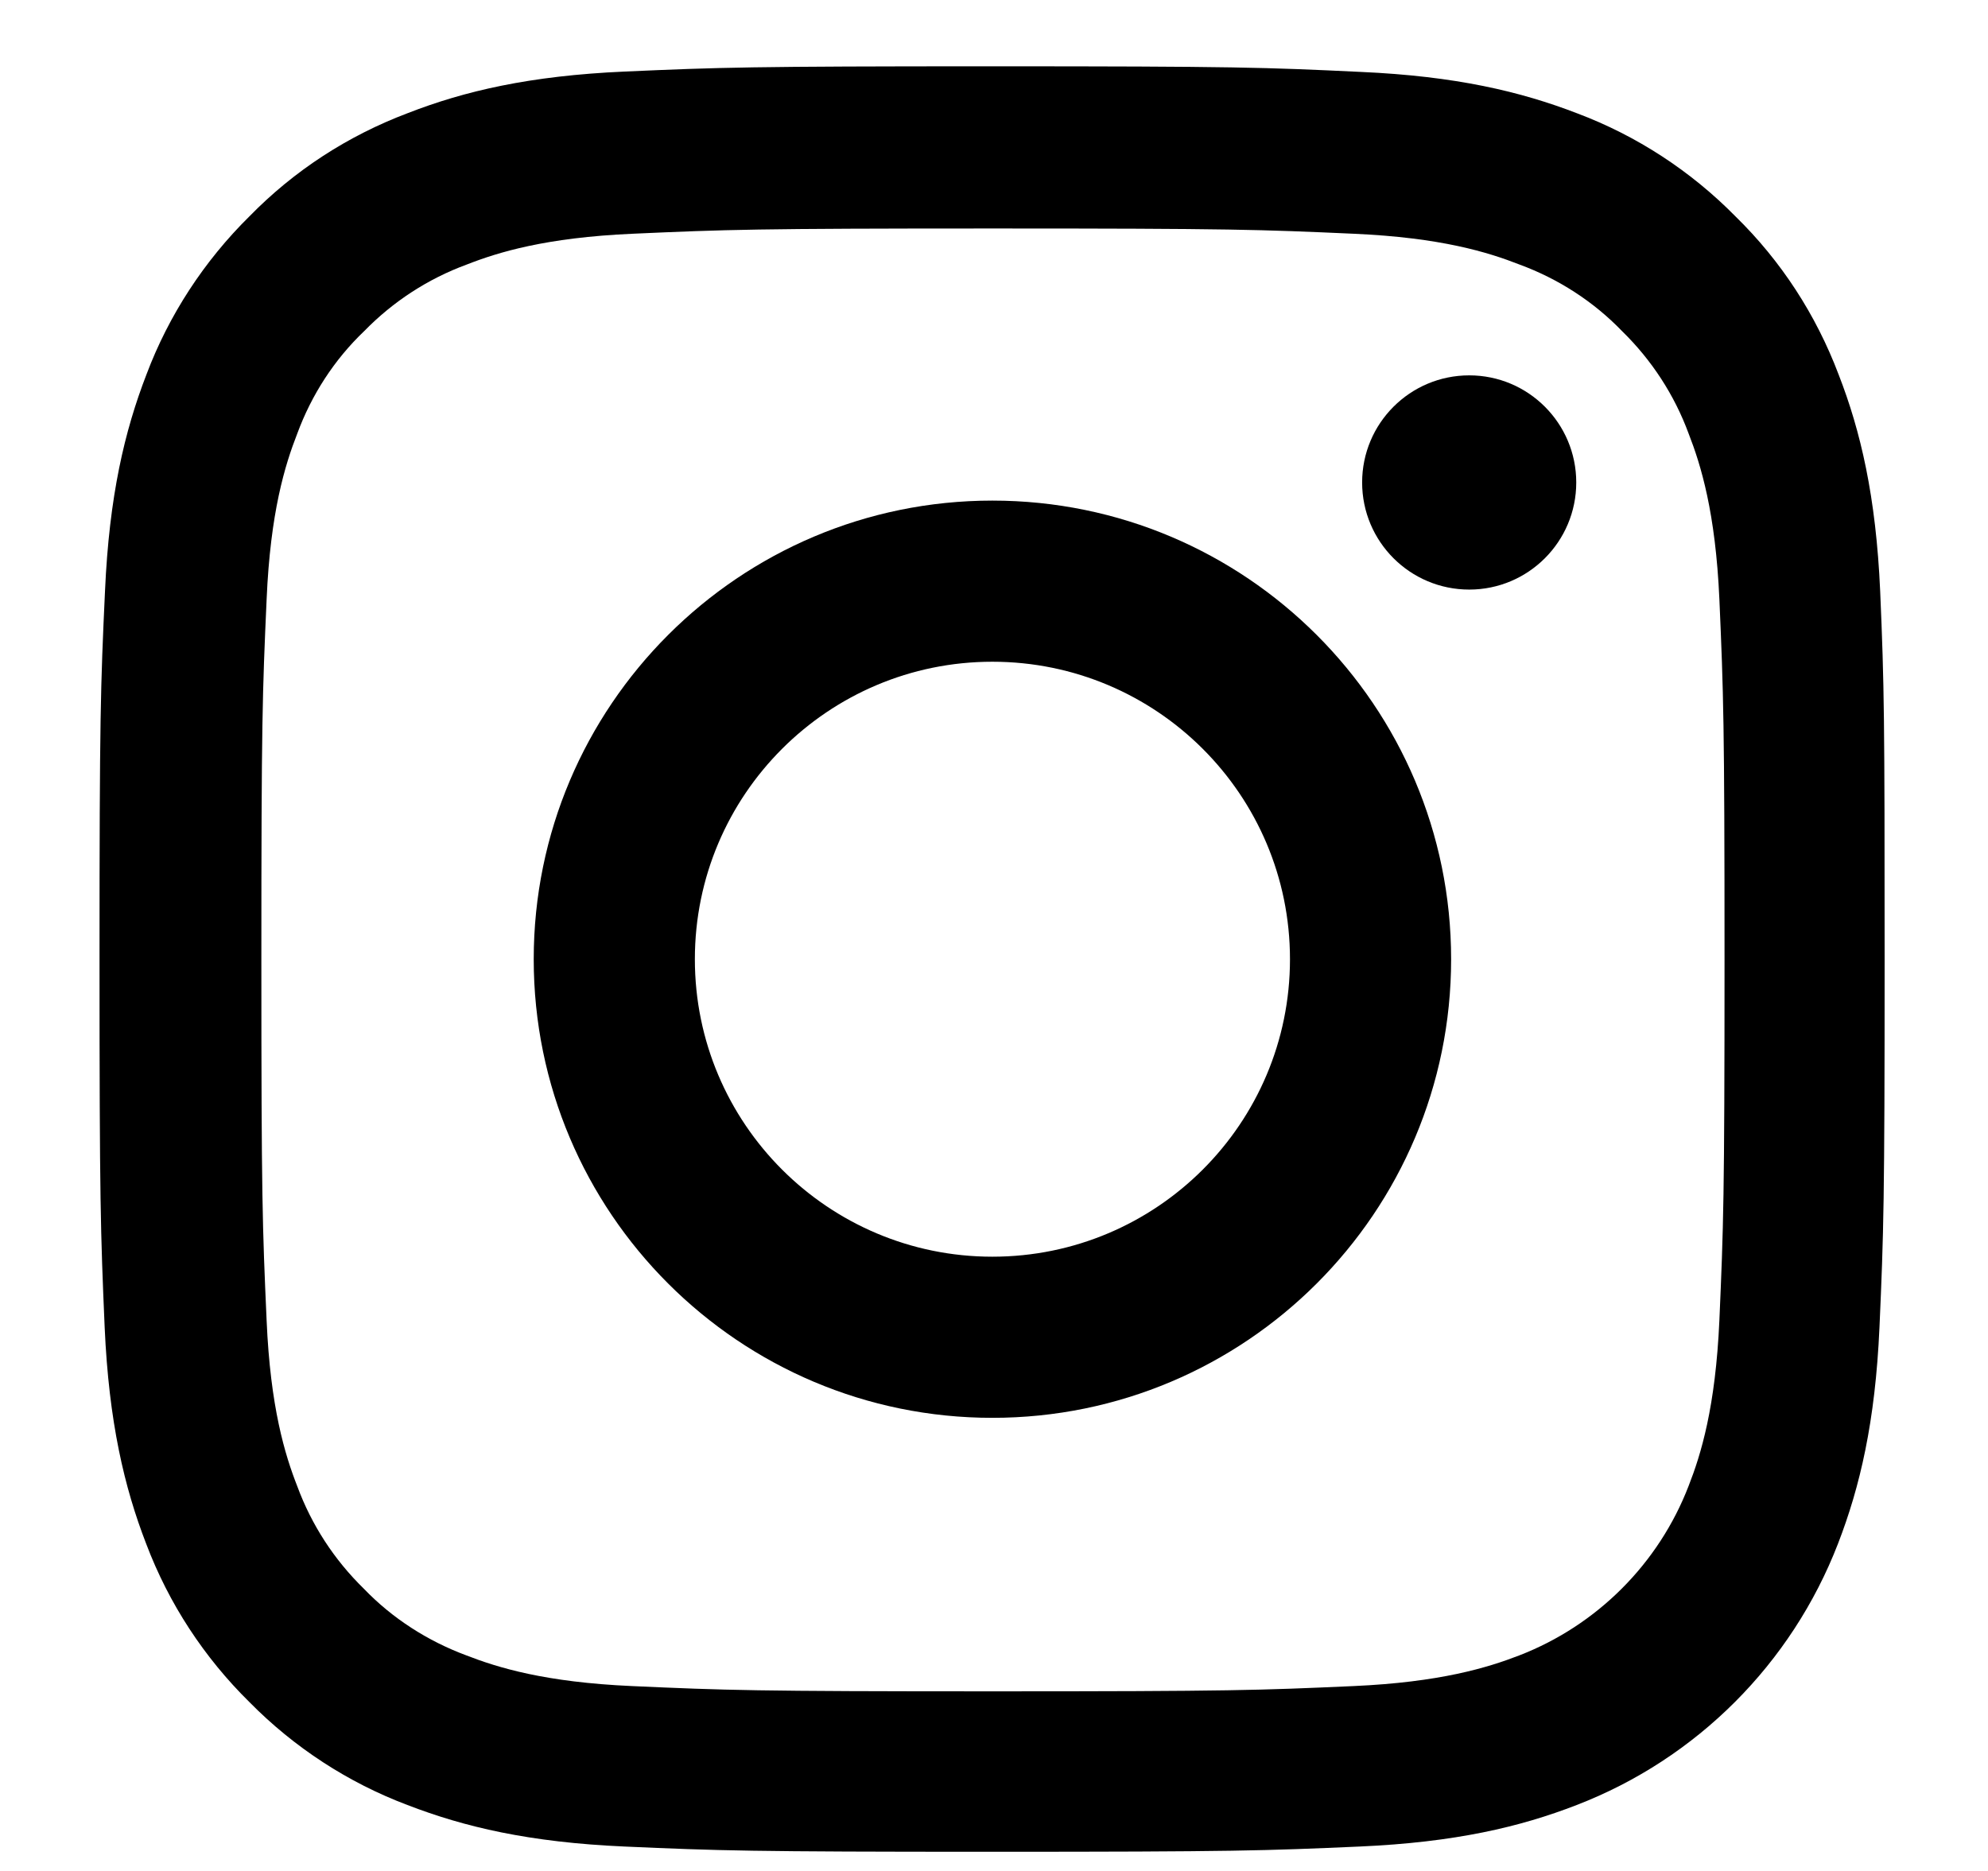
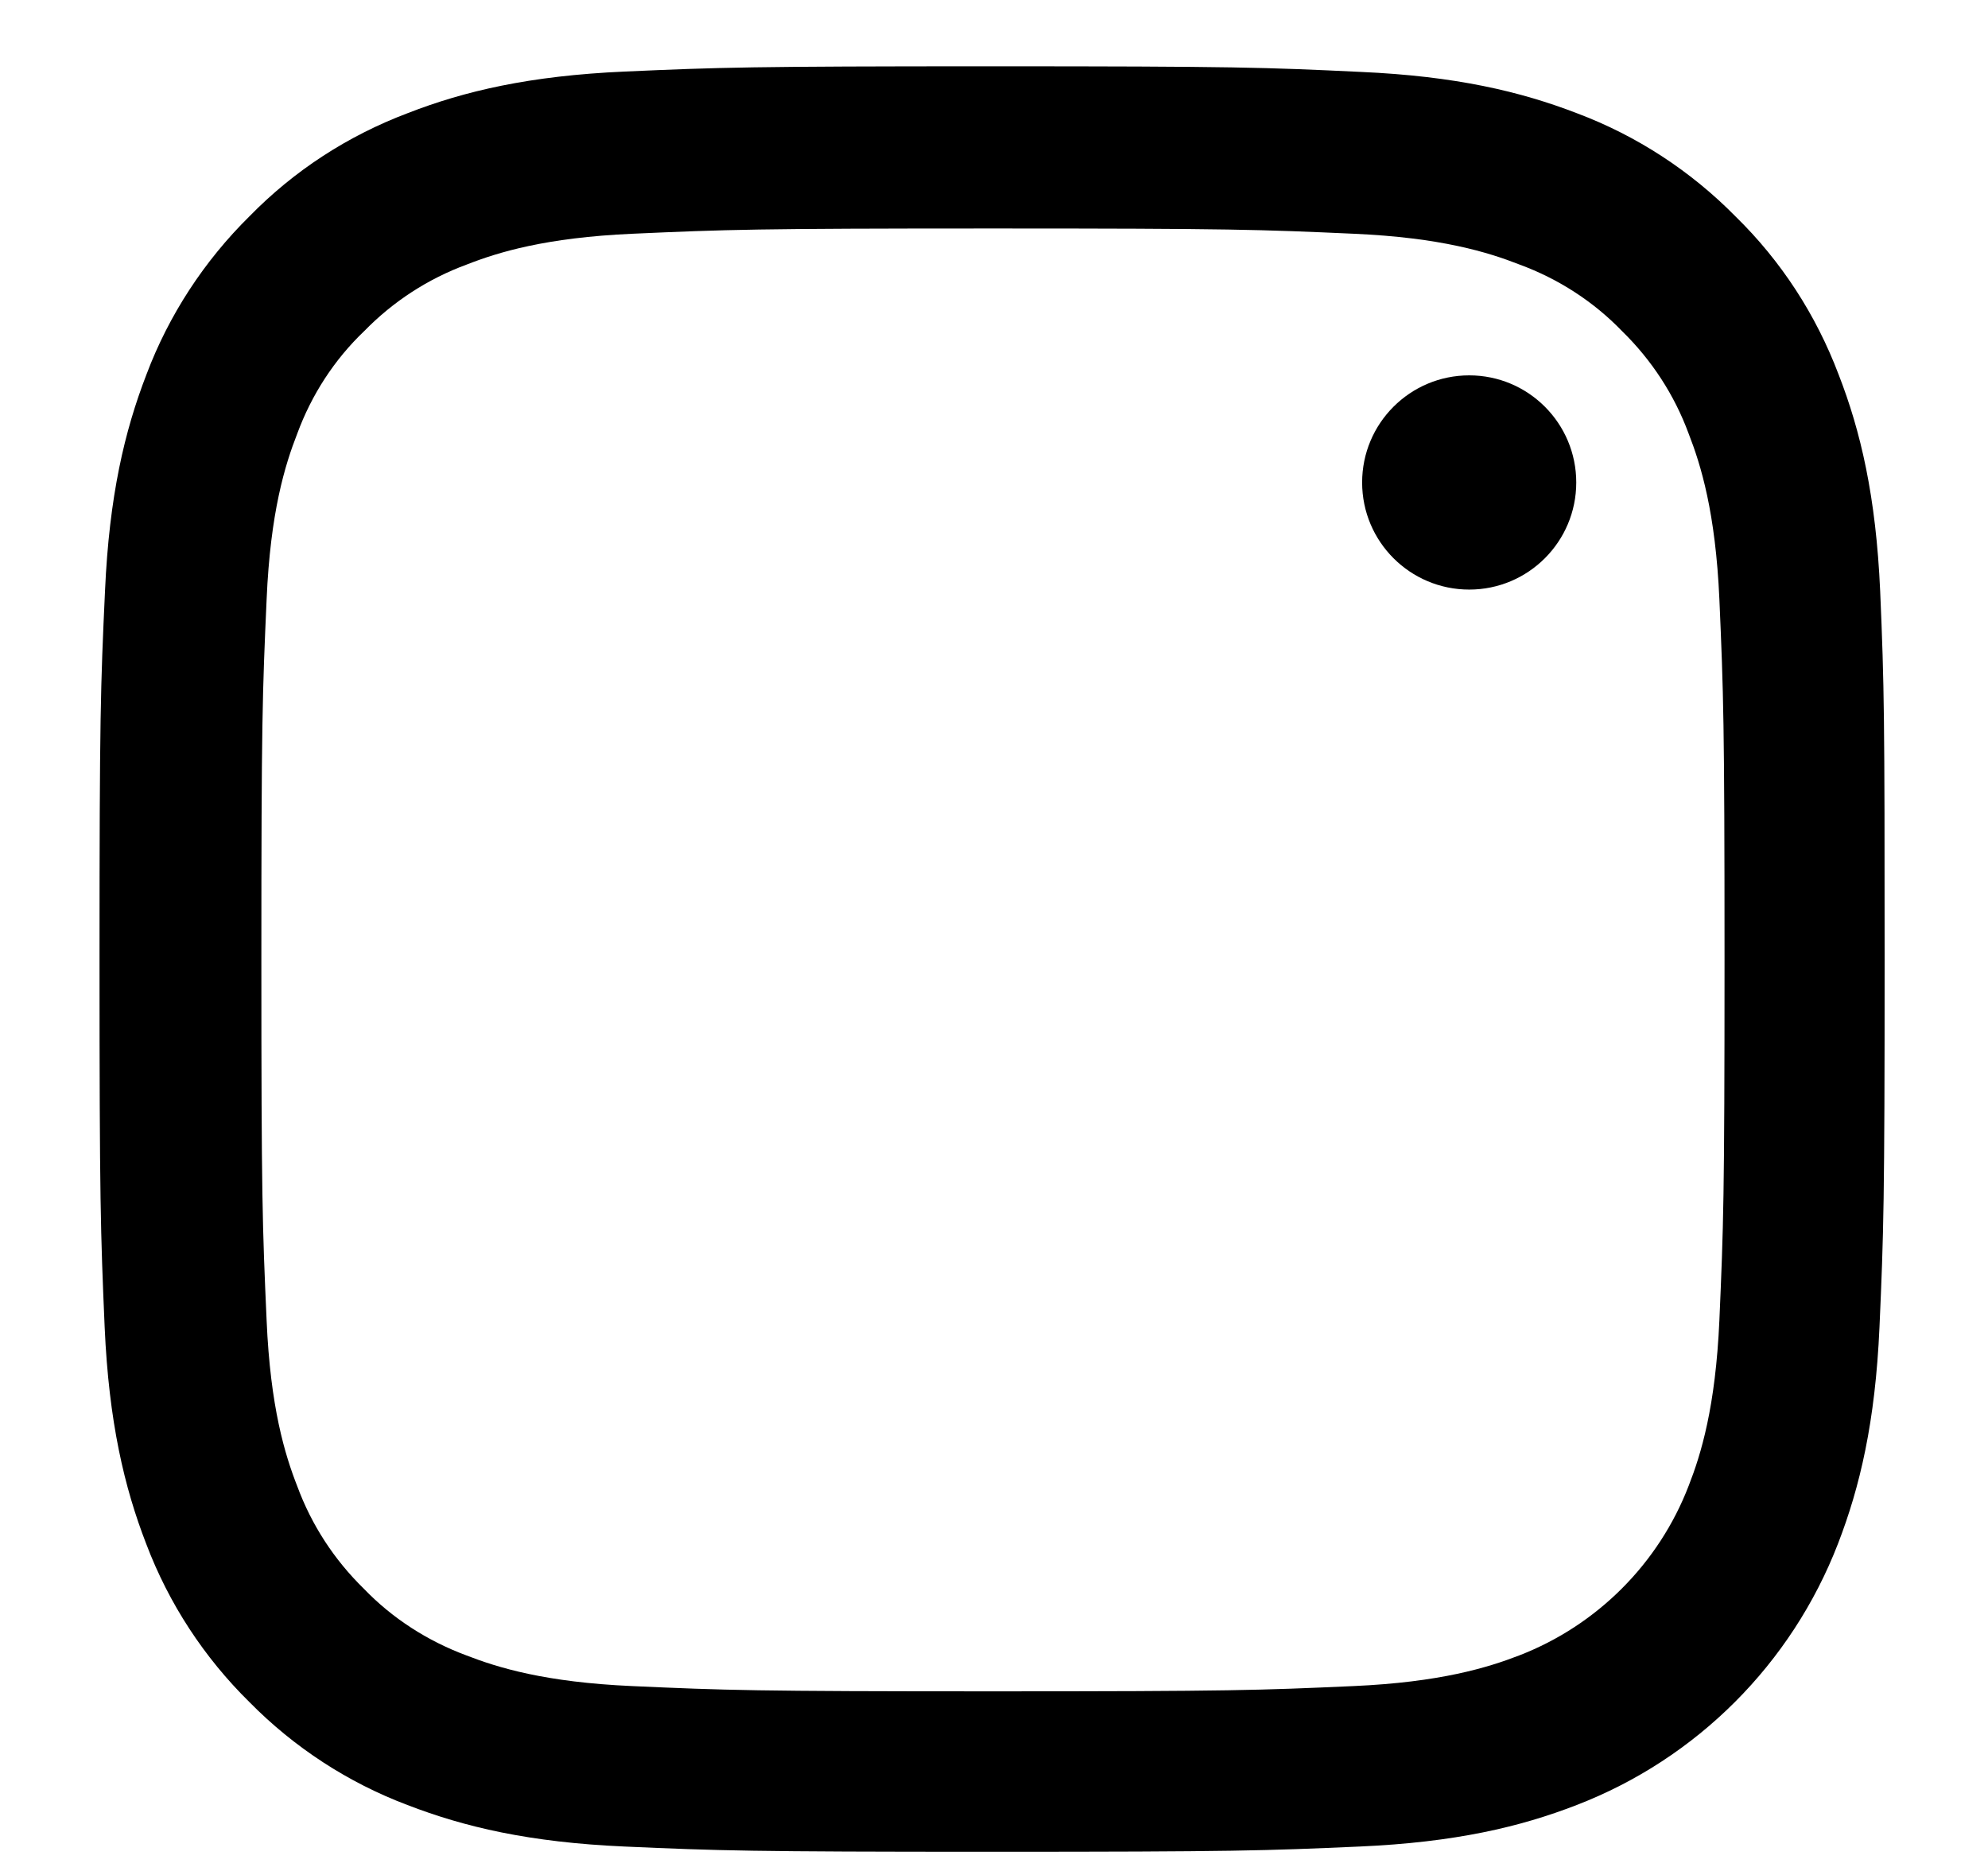
<svg xmlns="http://www.w3.org/2000/svg" width="17" height="16" viewBox="0 0 17 16" fill="none">
  <path d="M16.078 5.056C16.042 4.245 15.911 3.687 15.723 3.204C15.529 2.691 15.231 2.232 14.84 1.85C14.458 1.462 13.996 1.161 13.489 0.97C13.002 0.782 12.448 0.651 11.636 0.615C10.819 0.576 10.559 0.567 8.487 0.567C6.414 0.567 6.154 0.576 5.34 0.612C4.528 0.648 3.971 0.779 3.488 0.967C2.974 1.161 2.515 1.459 2.133 1.85C1.746 2.232 1.444 2.694 1.253 3.201C1.065 3.687 0.934 4.242 0.898 5.053C0.86 5.871 0.851 6.13 0.851 8.203C0.851 10.276 0.86 10.536 0.895 11.35C0.931 12.161 1.063 12.719 1.25 13.202C1.444 13.715 1.746 14.175 2.133 14.556C2.515 14.944 2.977 15.245 3.484 15.436C3.971 15.624 4.525 15.755 5.337 15.791C6.151 15.827 6.411 15.836 8.484 15.836C10.557 15.836 10.816 15.827 11.63 15.791C12.442 15.755 12.999 15.624 13.483 15.436C14.509 15.04 15.32 14.228 15.717 13.202C15.905 12.716 16.036 12.161 16.072 11.35C16.108 10.536 16.116 10.276 16.116 8.203C16.116 6.13 16.113 5.871 16.078 5.056ZM14.703 11.29C14.67 12.036 14.545 12.439 14.44 12.707C14.184 13.372 13.656 13.9 12.991 14.157C12.722 14.261 12.316 14.386 11.574 14.419C10.768 14.455 10.527 14.464 8.49 14.464C6.452 14.464 6.208 14.455 5.405 14.419C4.66 14.386 4.257 14.261 3.989 14.157C3.658 14.034 3.356 13.841 3.112 13.587C2.858 13.339 2.664 13.041 2.542 12.71C2.437 12.442 2.312 12.036 2.28 11.293C2.244 10.488 2.235 10.246 2.235 8.209C2.235 6.172 2.244 5.927 2.28 5.125C2.312 4.379 2.437 3.977 2.542 3.708C2.664 3.377 2.858 3.076 3.115 2.831C3.362 2.578 3.66 2.384 3.992 2.262C4.26 2.157 4.666 2.032 5.408 1.999C6.214 1.963 6.455 1.954 8.492 1.954C10.533 1.954 10.774 1.963 11.577 1.999C12.322 2.032 12.725 2.157 12.993 2.262C13.325 2.384 13.626 2.578 13.87 2.831C14.124 3.079 14.318 3.377 14.44 3.708C14.545 3.977 14.67 4.382 14.703 5.125C14.738 5.93 14.747 6.172 14.747 8.209C14.747 10.246 14.738 10.485 14.703 11.29Z" fill="black" />
-   <path d="M8.486 4.281C6.321 4.281 4.564 6.038 4.564 8.203C4.564 10.369 6.321 12.125 8.486 12.125C10.652 12.125 12.409 10.369 12.409 8.203C12.409 6.038 10.652 4.281 8.486 4.281ZM8.486 10.747C7.082 10.747 5.942 9.608 5.942 8.203C5.942 6.798 7.082 5.659 8.486 5.659C9.891 5.659 11.031 6.798 11.031 8.203C11.031 9.608 9.891 10.747 8.486 10.747V10.747Z" fill="black" />
-   <path d="M13.479 4.126C13.479 4.632 13.069 5.042 12.564 5.042C12.058 5.042 11.648 4.632 11.648 4.126C11.648 3.62 12.058 3.21 12.564 3.21C13.069 3.21 13.479 3.62 13.479 4.126V4.126Z" fill="black" />
+   <path d="M13.479 4.126C13.479 4.632 13.069 5.042 12.564 5.042C12.058 5.042 11.648 4.632 11.648 4.126C11.648 3.62 12.058 3.21 12.564 3.21C13.069 3.21 13.479 3.62 13.479 4.126V4.126" fill="black" />
</svg>